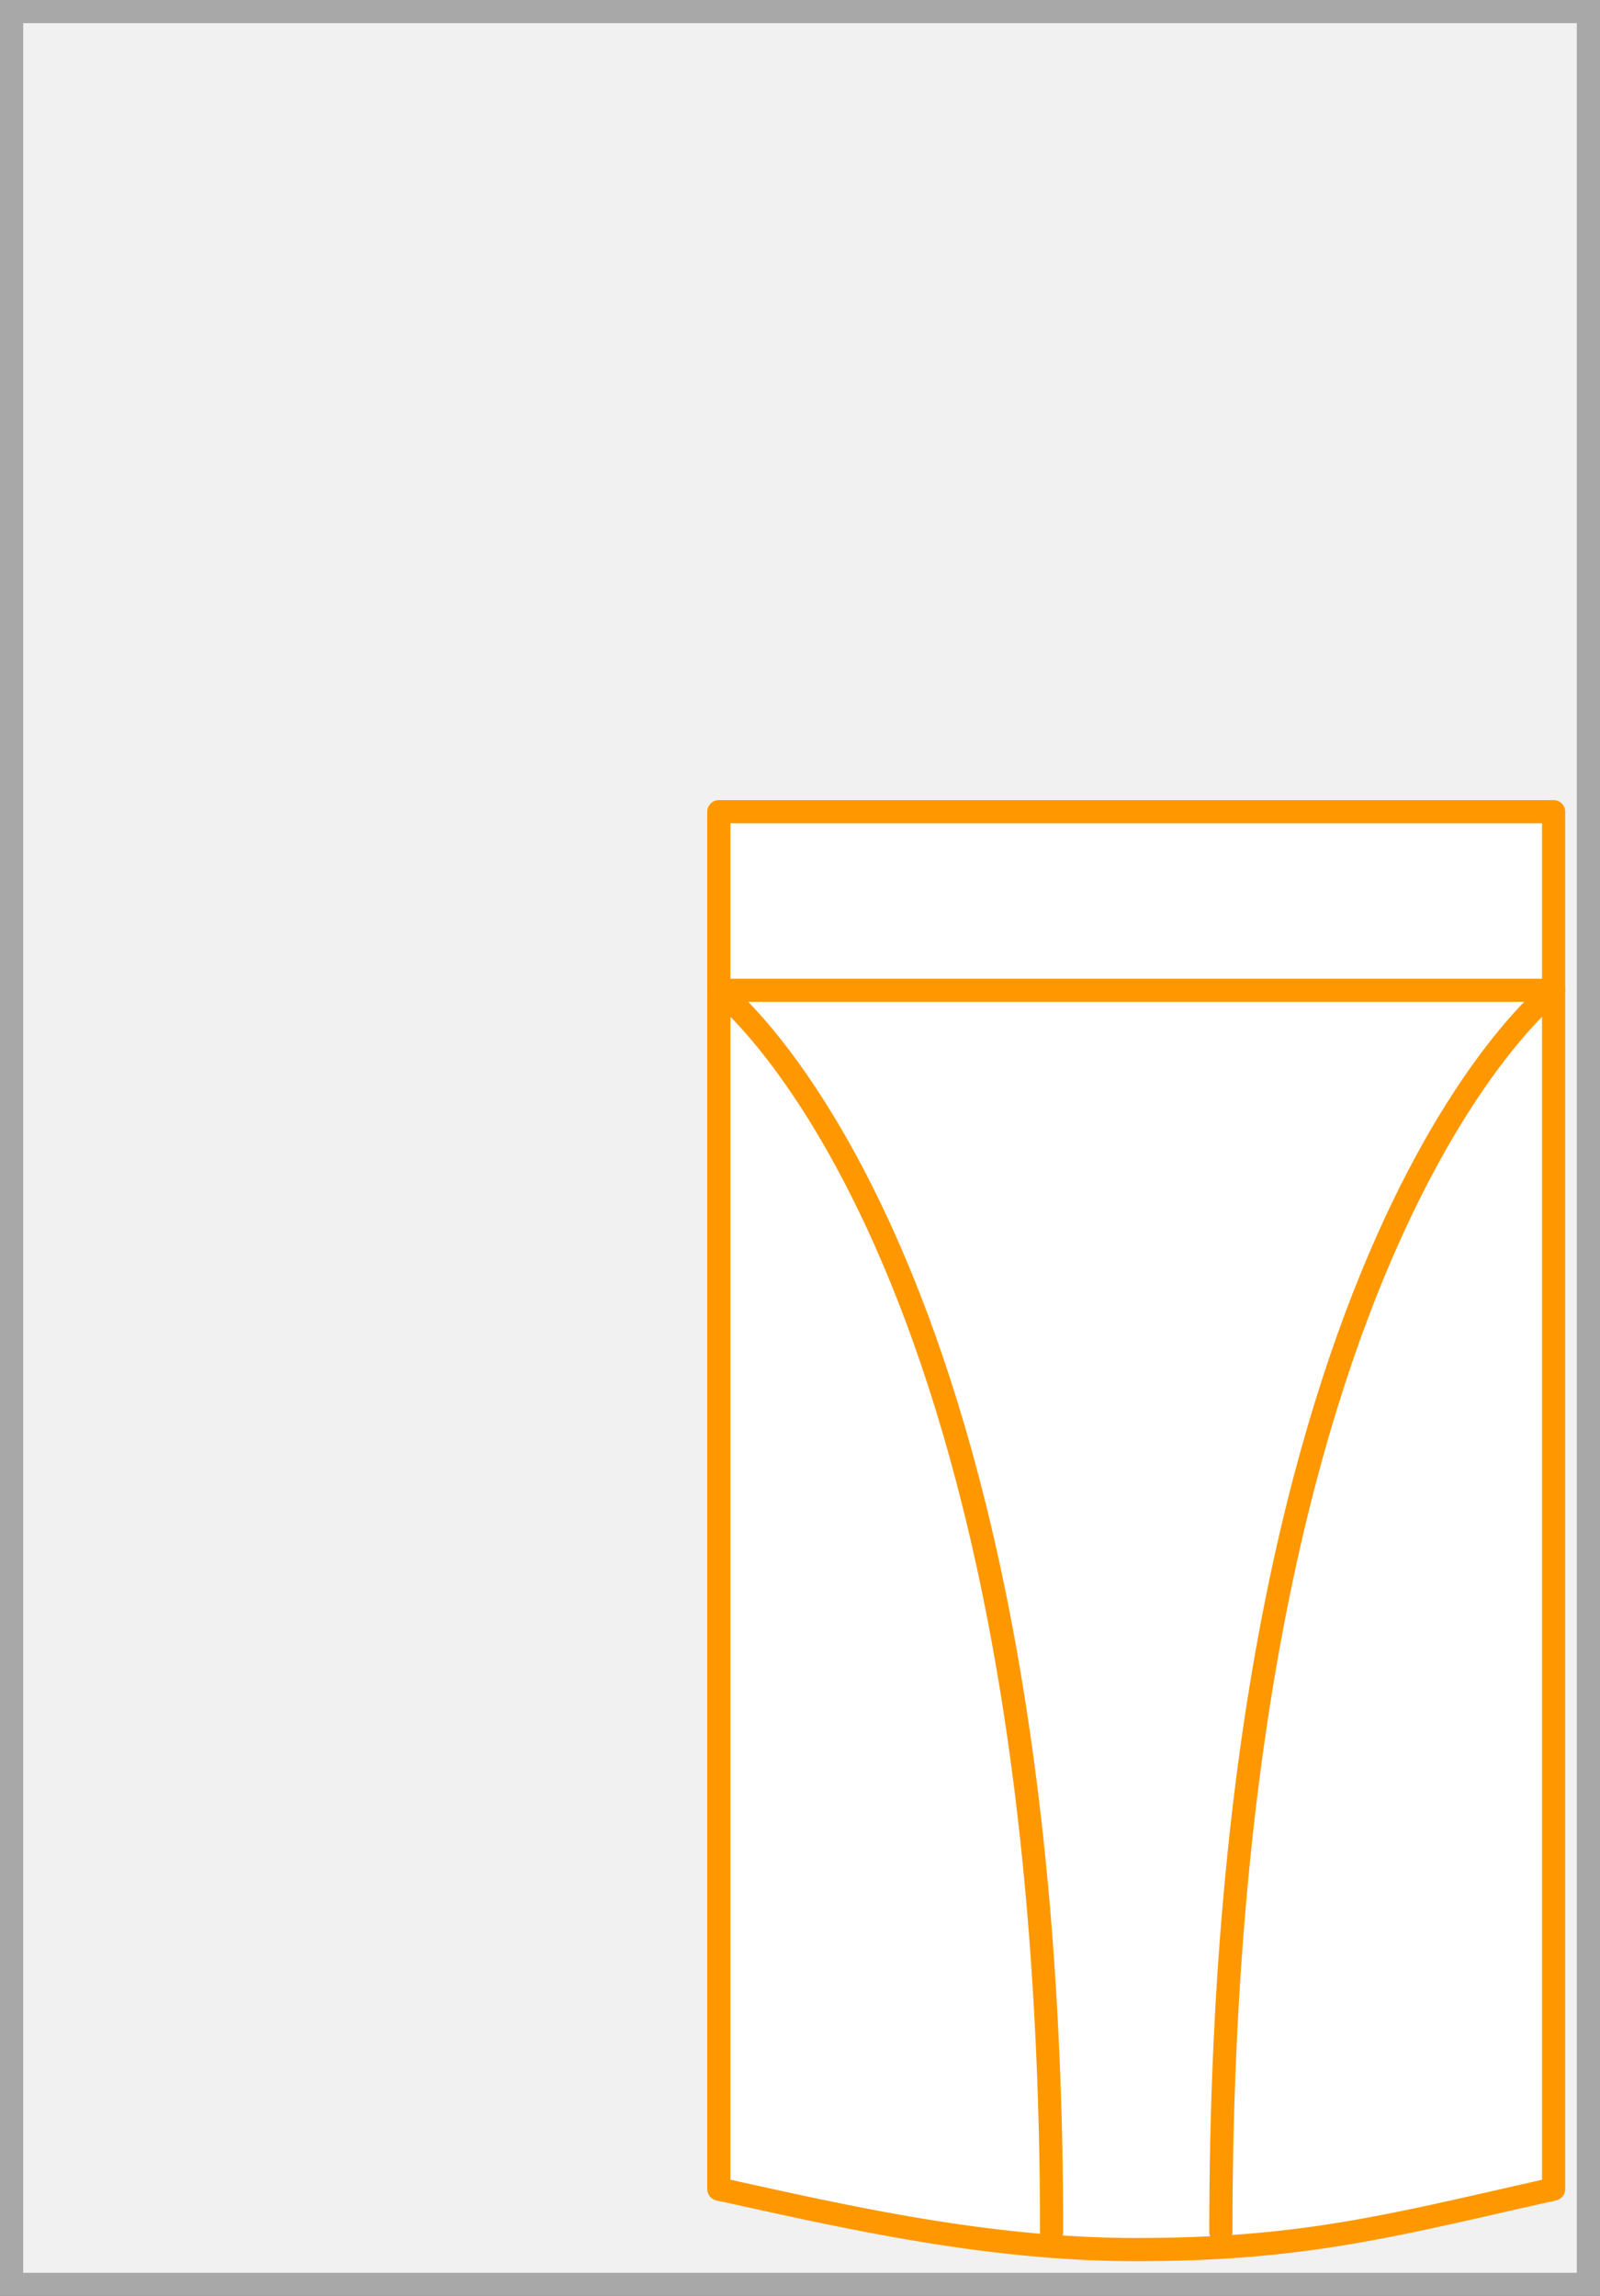
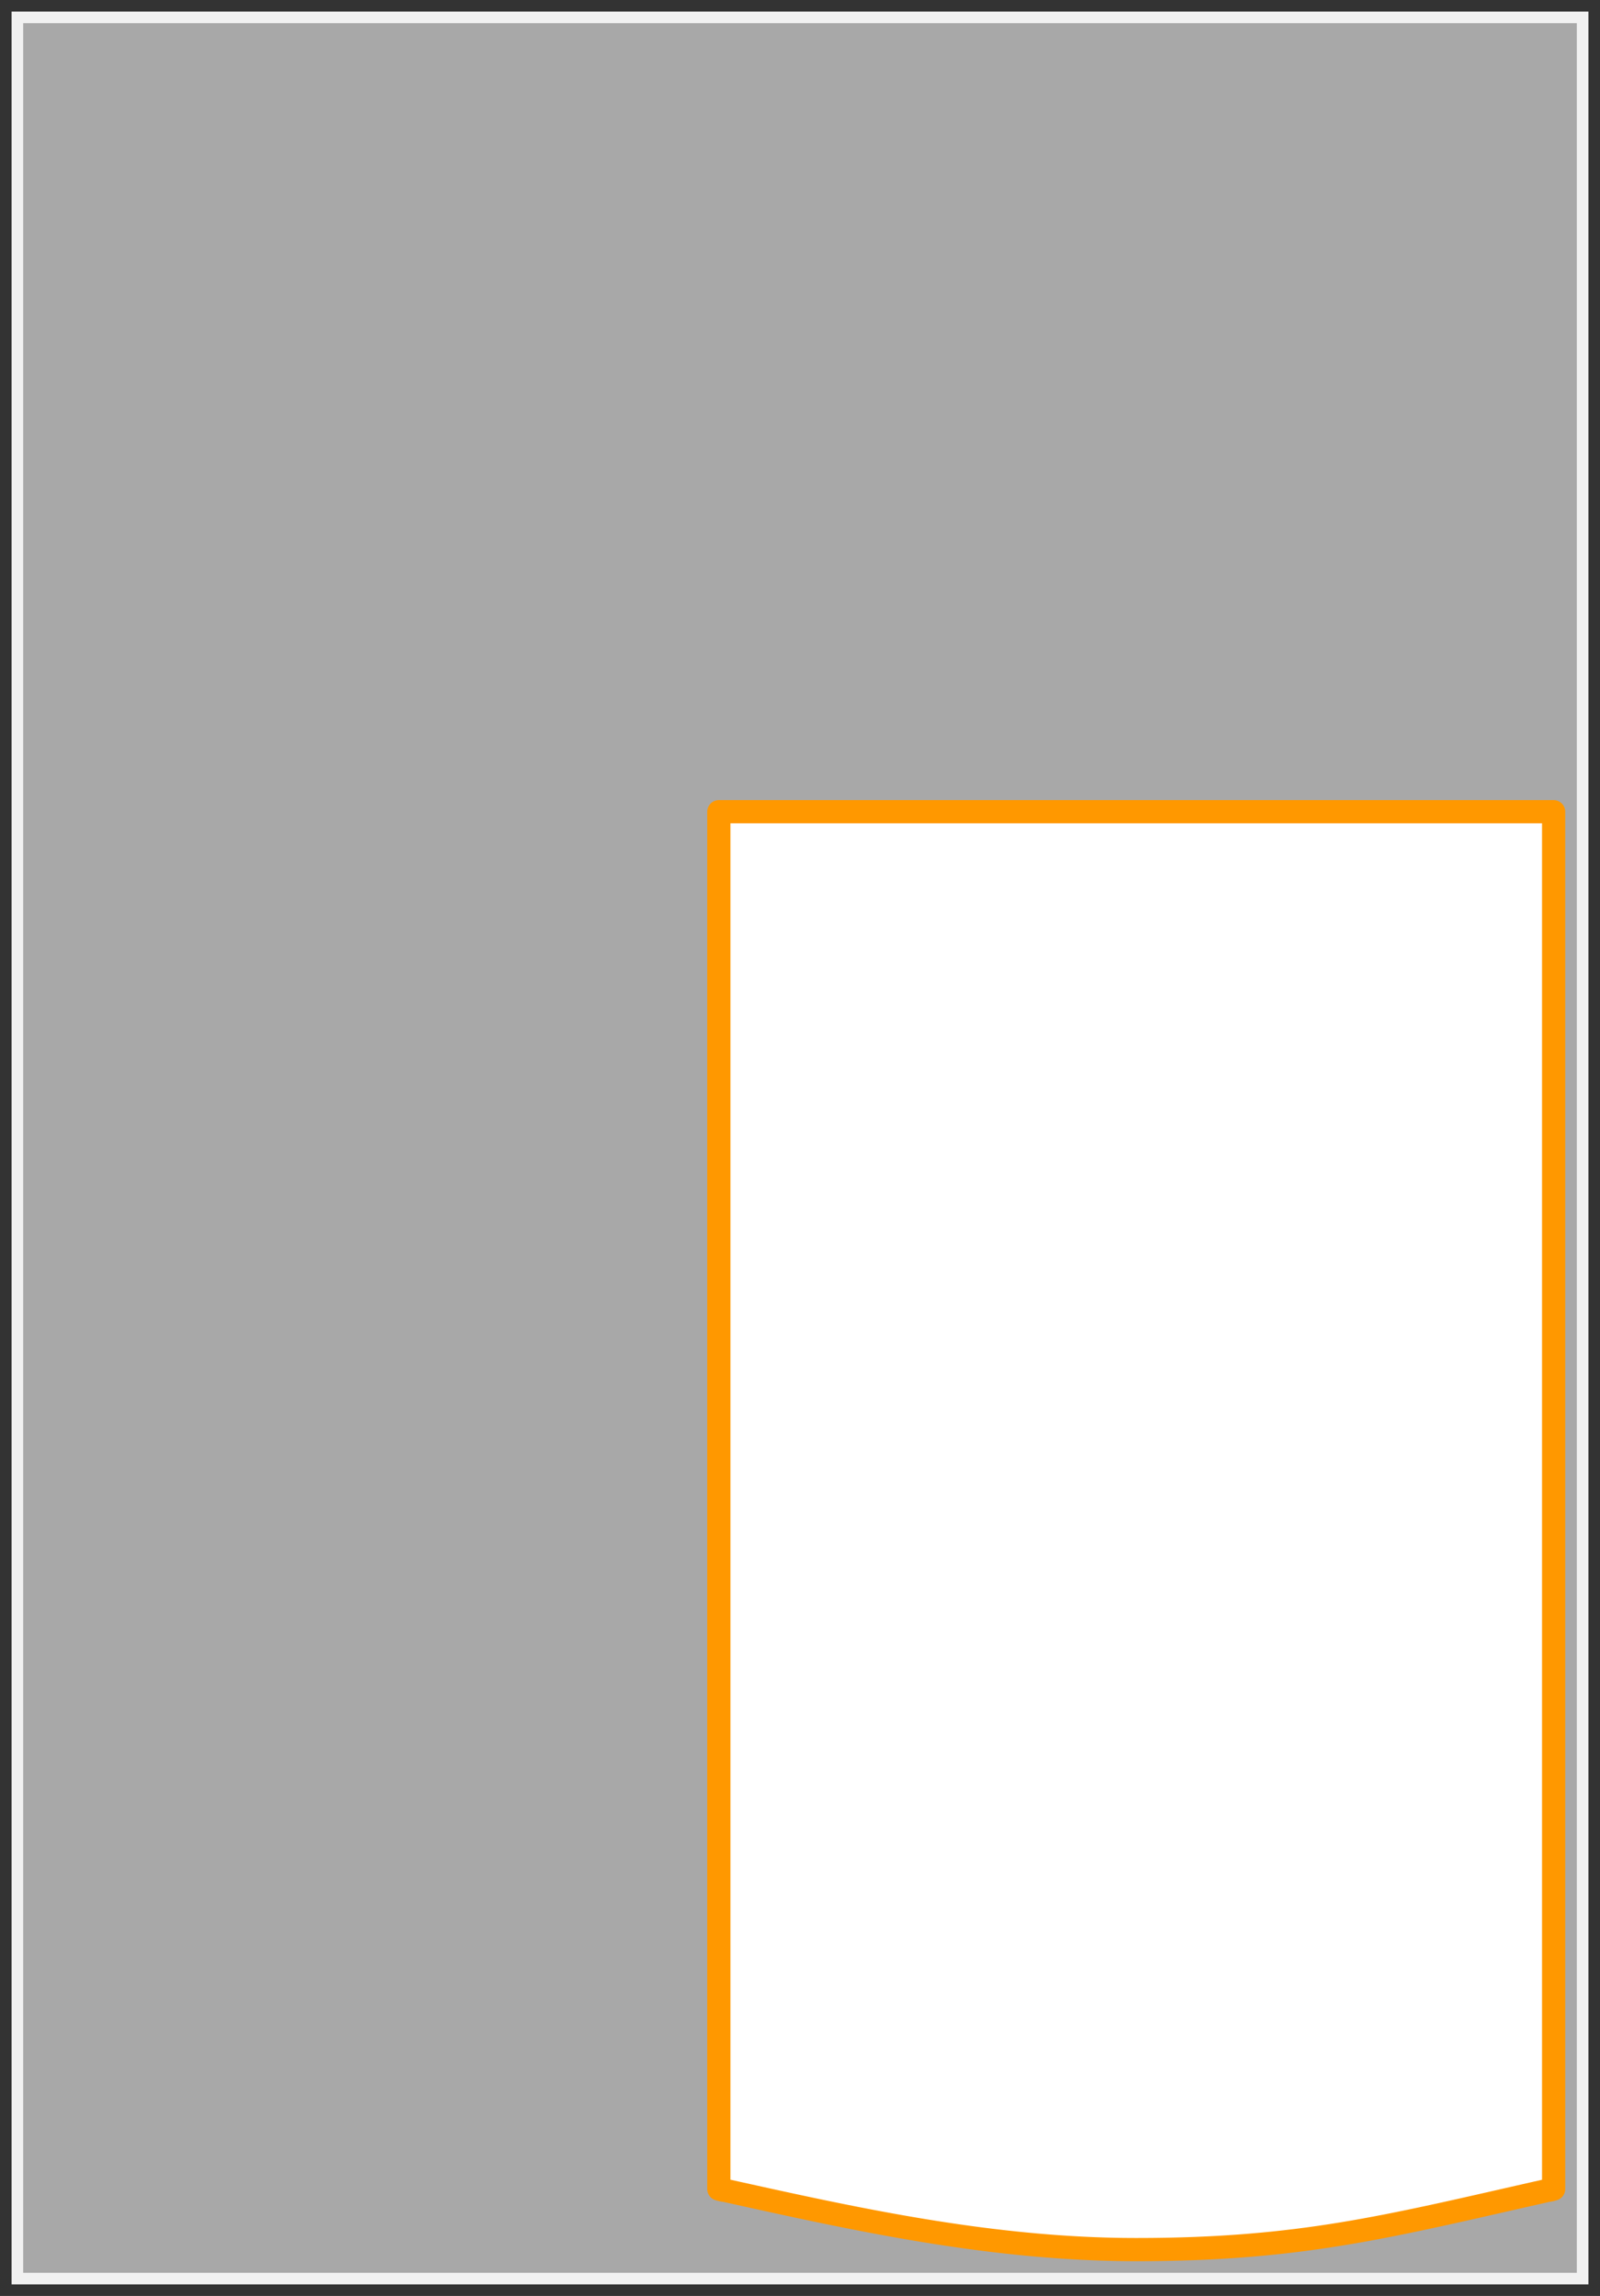
<svg xmlns="http://www.w3.org/2000/svg" width="69" height="99" viewBox="0 0 69 99">
  <rect x="0" y="0" width="69" height="99" fill="#333333" stroke="none" />
  <rect x="0.5" y="0.5" width="68" height="98" fill="#f1f1f1" />
-   <path d="M68,1V98H1V1H68m1-1H0V99H69V0Z" fill="#a8a8a8" />
+   <path d="M68,1V98H1V1H68m1-1H0H69V0Z" fill="#a8a8a8" />
  <path d="M67,35V94.39a1.31,1.31,0,0,1-.27.06C59.87,96,56.13,97,49,97c-6.31,0-12.3-1.35-17.72-2.55a1.27,1.27,0,0,1-.28-.06V35Z" fill="#fff" stroke="#ff9800" stroke-linecap="round" stroke-linejoin="round" />
-   <path d="M31,42.7H67S52.65,53.64,52.65,96.24" fill="none" stroke="#ff9800" stroke-linecap="round" stroke-linejoin="round" />
-   <path d="M31,42.7S45.35,53.64,45.35,96.24" fill="none" stroke="#ff9800" stroke-linecap="round" stroke-miterlimit="10" />
</svg>